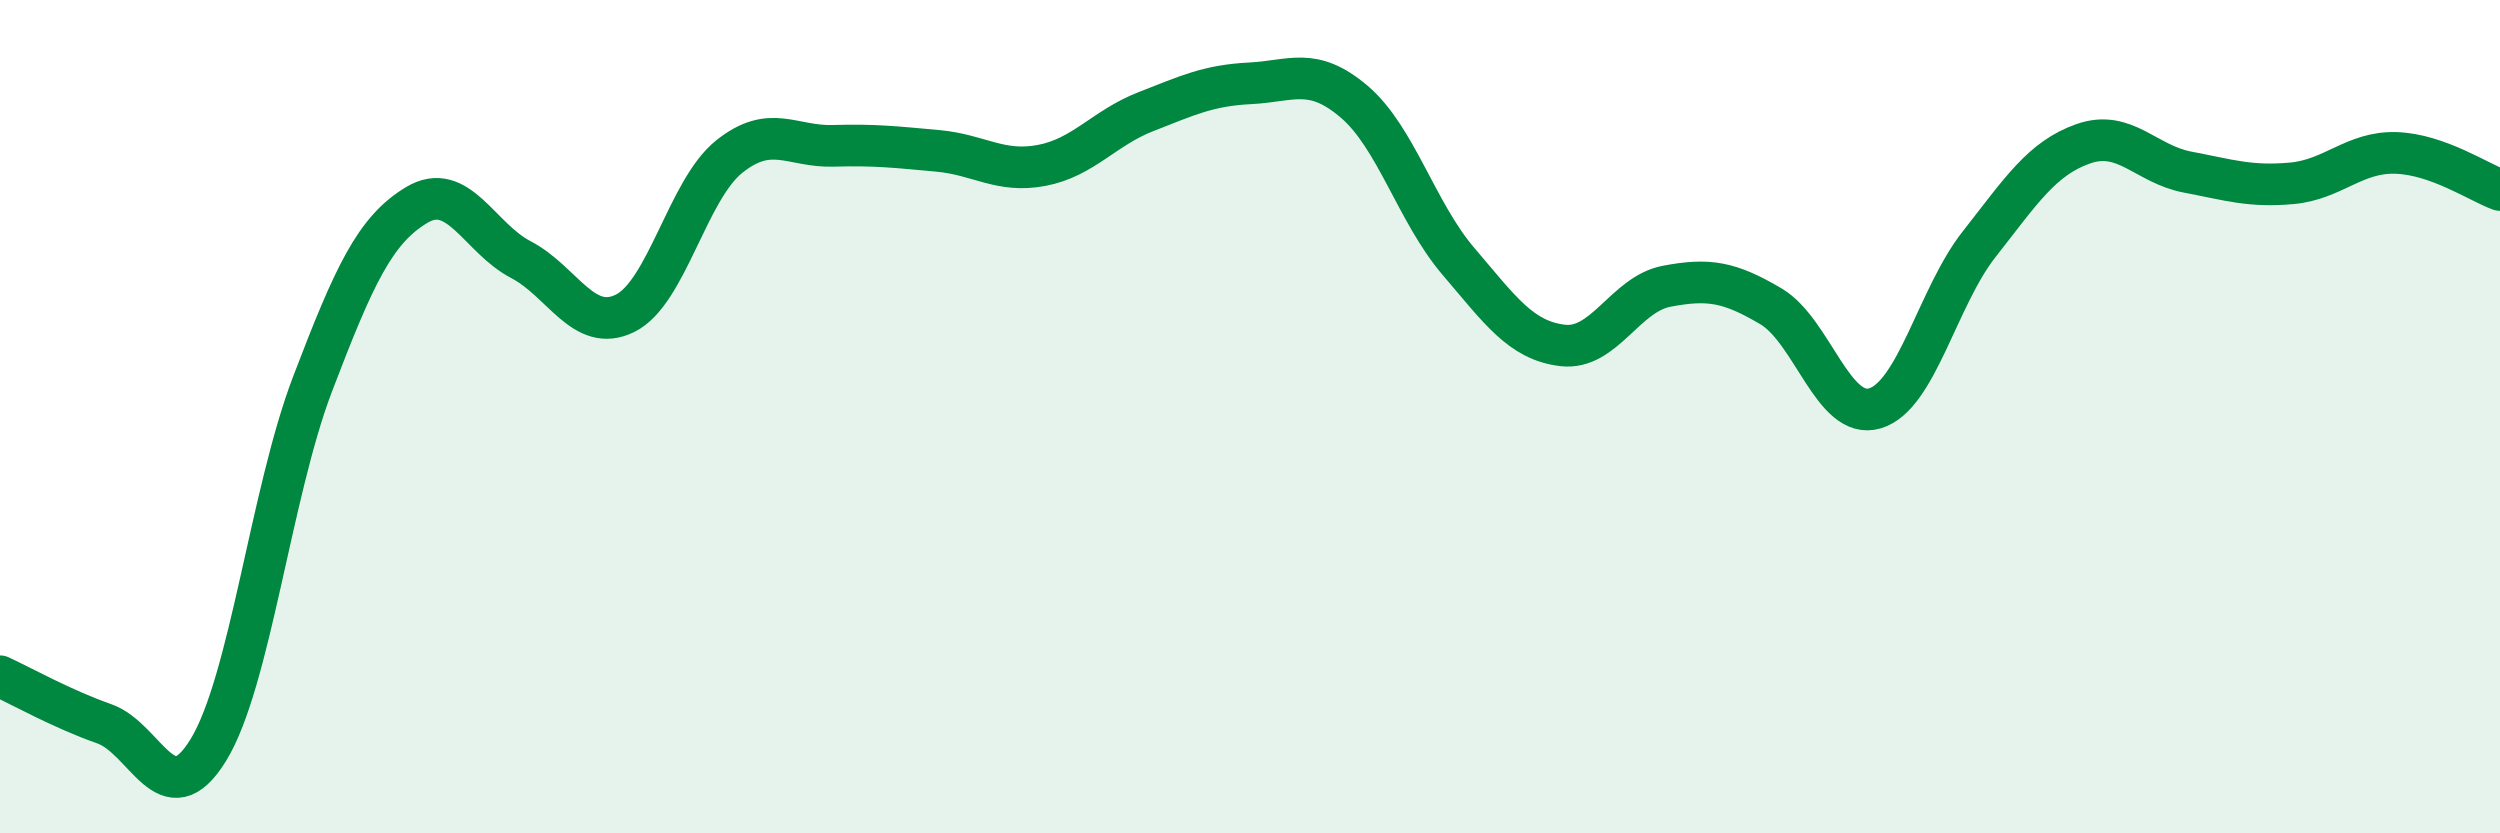
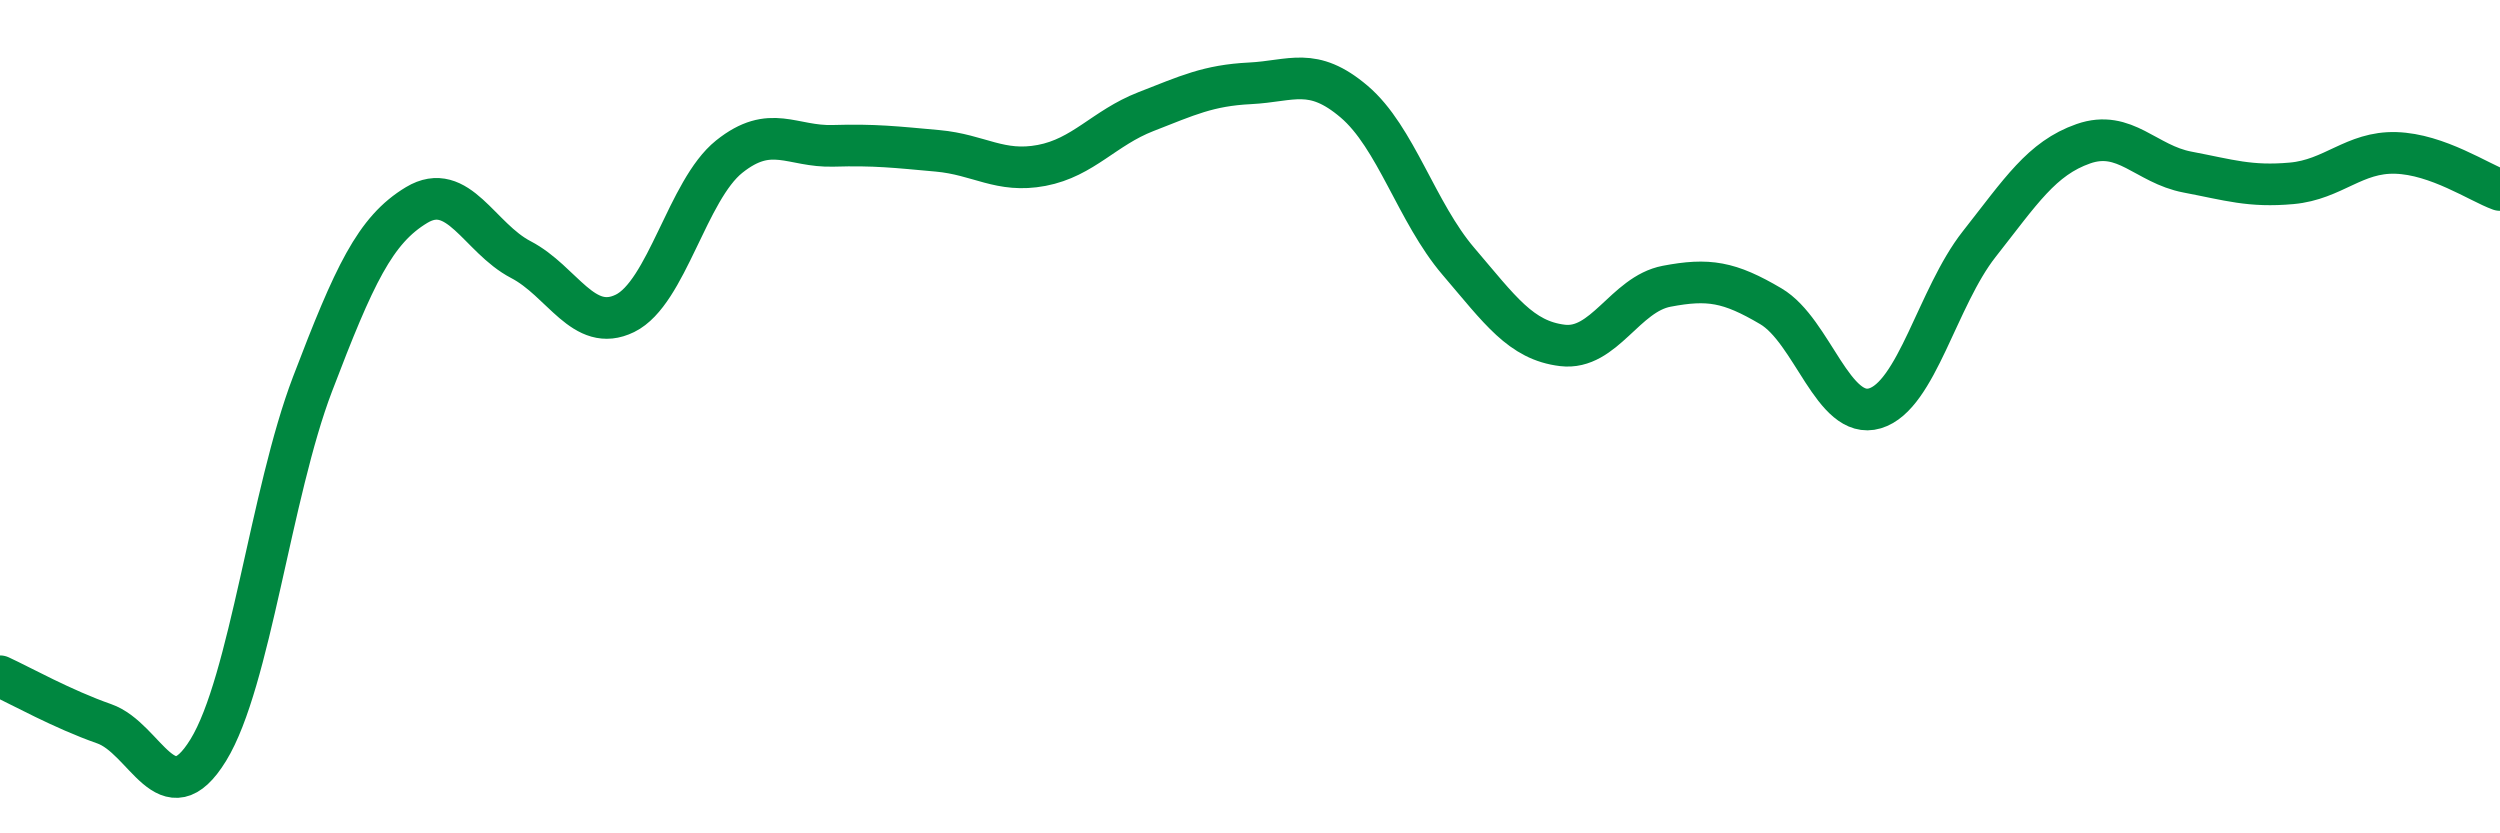
<svg xmlns="http://www.w3.org/2000/svg" width="60" height="20" viewBox="0 0 60 20">
-   <path d="M 0,16.23 C 0.5,16.46 1.5,17.02 2.5,17.37 C 3.5,17.72 4,19.63 5,18 C 6,16.37 6.5,11.84 7.5,9.22 C 8.5,6.6 9,5.52 10,4.92 C 11,4.32 11.5,5.71 12.5,6.23 C 13.5,6.75 14,8.01 15,7.52 C 16,7.03 16.5,4.56 17.5,3.76 C 18.5,2.96 19,3.53 20,3.5 C 21,3.47 21.5,3.53 22.5,3.62 C 23.5,3.71 24,4.16 25,3.97 C 26,3.78 26.5,3.07 27.5,2.68 C 28.5,2.29 29,2.05 30,2 C 31,1.95 31.5,1.59 32.5,2.44 C 33.5,3.29 34,5.1 35,6.27 C 36,7.44 36.5,8.17 37.5,8.29 C 38.5,8.41 39,7.06 40,6.87 C 41,6.68 41.5,6.76 42.5,7.35 C 43.5,7.94 44,10.1 45,9.8 C 46,9.5 46.5,7.13 47.5,5.86 C 48.5,4.59 49,3.8 50,3.45 C 51,3.1 51.5,3.94 52.5,4.13 C 53.5,4.32 54,4.49 55,4.4 C 56,4.31 56.5,3.64 57.5,3.67 C 58.5,3.7 59.5,4.38 60,4.56L60 20L0 20Z" fill="#008740" opacity="0.1" stroke-linecap="round" stroke-linejoin="round" />
  <path d="M 0,16.23 C 0.5,16.46 1.5,17.02 2.5,17.37 C 3.5,17.72 4,19.63 5,18 C 6,16.37 6.5,11.84 7.5,9.22 C 8.5,6.6 9,5.52 10,4.92 C 11,4.32 11.5,5.71 12.5,6.23 C 13.5,6.75 14,8.01 15,7.52 C 16,7.03 16.5,4.56 17.5,3.76 C 18.5,2.96 19,3.53 20,3.5 C 21,3.47 21.5,3.53 22.5,3.62 C 23.5,3.71 24,4.16 25,3.97 C 26,3.78 26.5,3.07 27.5,2.68 C 28.5,2.29 29,2.05 30,2 C 31,1.95 31.5,1.59 32.5,2.44 C 33.5,3.29 34,5.1 35,6.27 C 36,7.44 36.5,8.17 37.5,8.29 C 38.5,8.41 39,7.06 40,6.87 C 41,6.68 41.5,6.76 42.5,7.35 C 43.5,7.94 44,10.1 45,9.8 C 46,9.5 46.5,7.13 47.5,5.86 C 48.5,4.59 49,3.8 50,3.45 C 51,3.1 51.5,3.94 52.5,4.13 C 53.5,4.32 54,4.49 55,4.4 C 56,4.31 56.5,3.64 57.5,3.67 C 58.5,3.7 59.5,4.38 60,4.56" stroke="#008740" stroke-width="1" fill="none" stroke-linecap="round" stroke-linejoin="round" />
</svg>